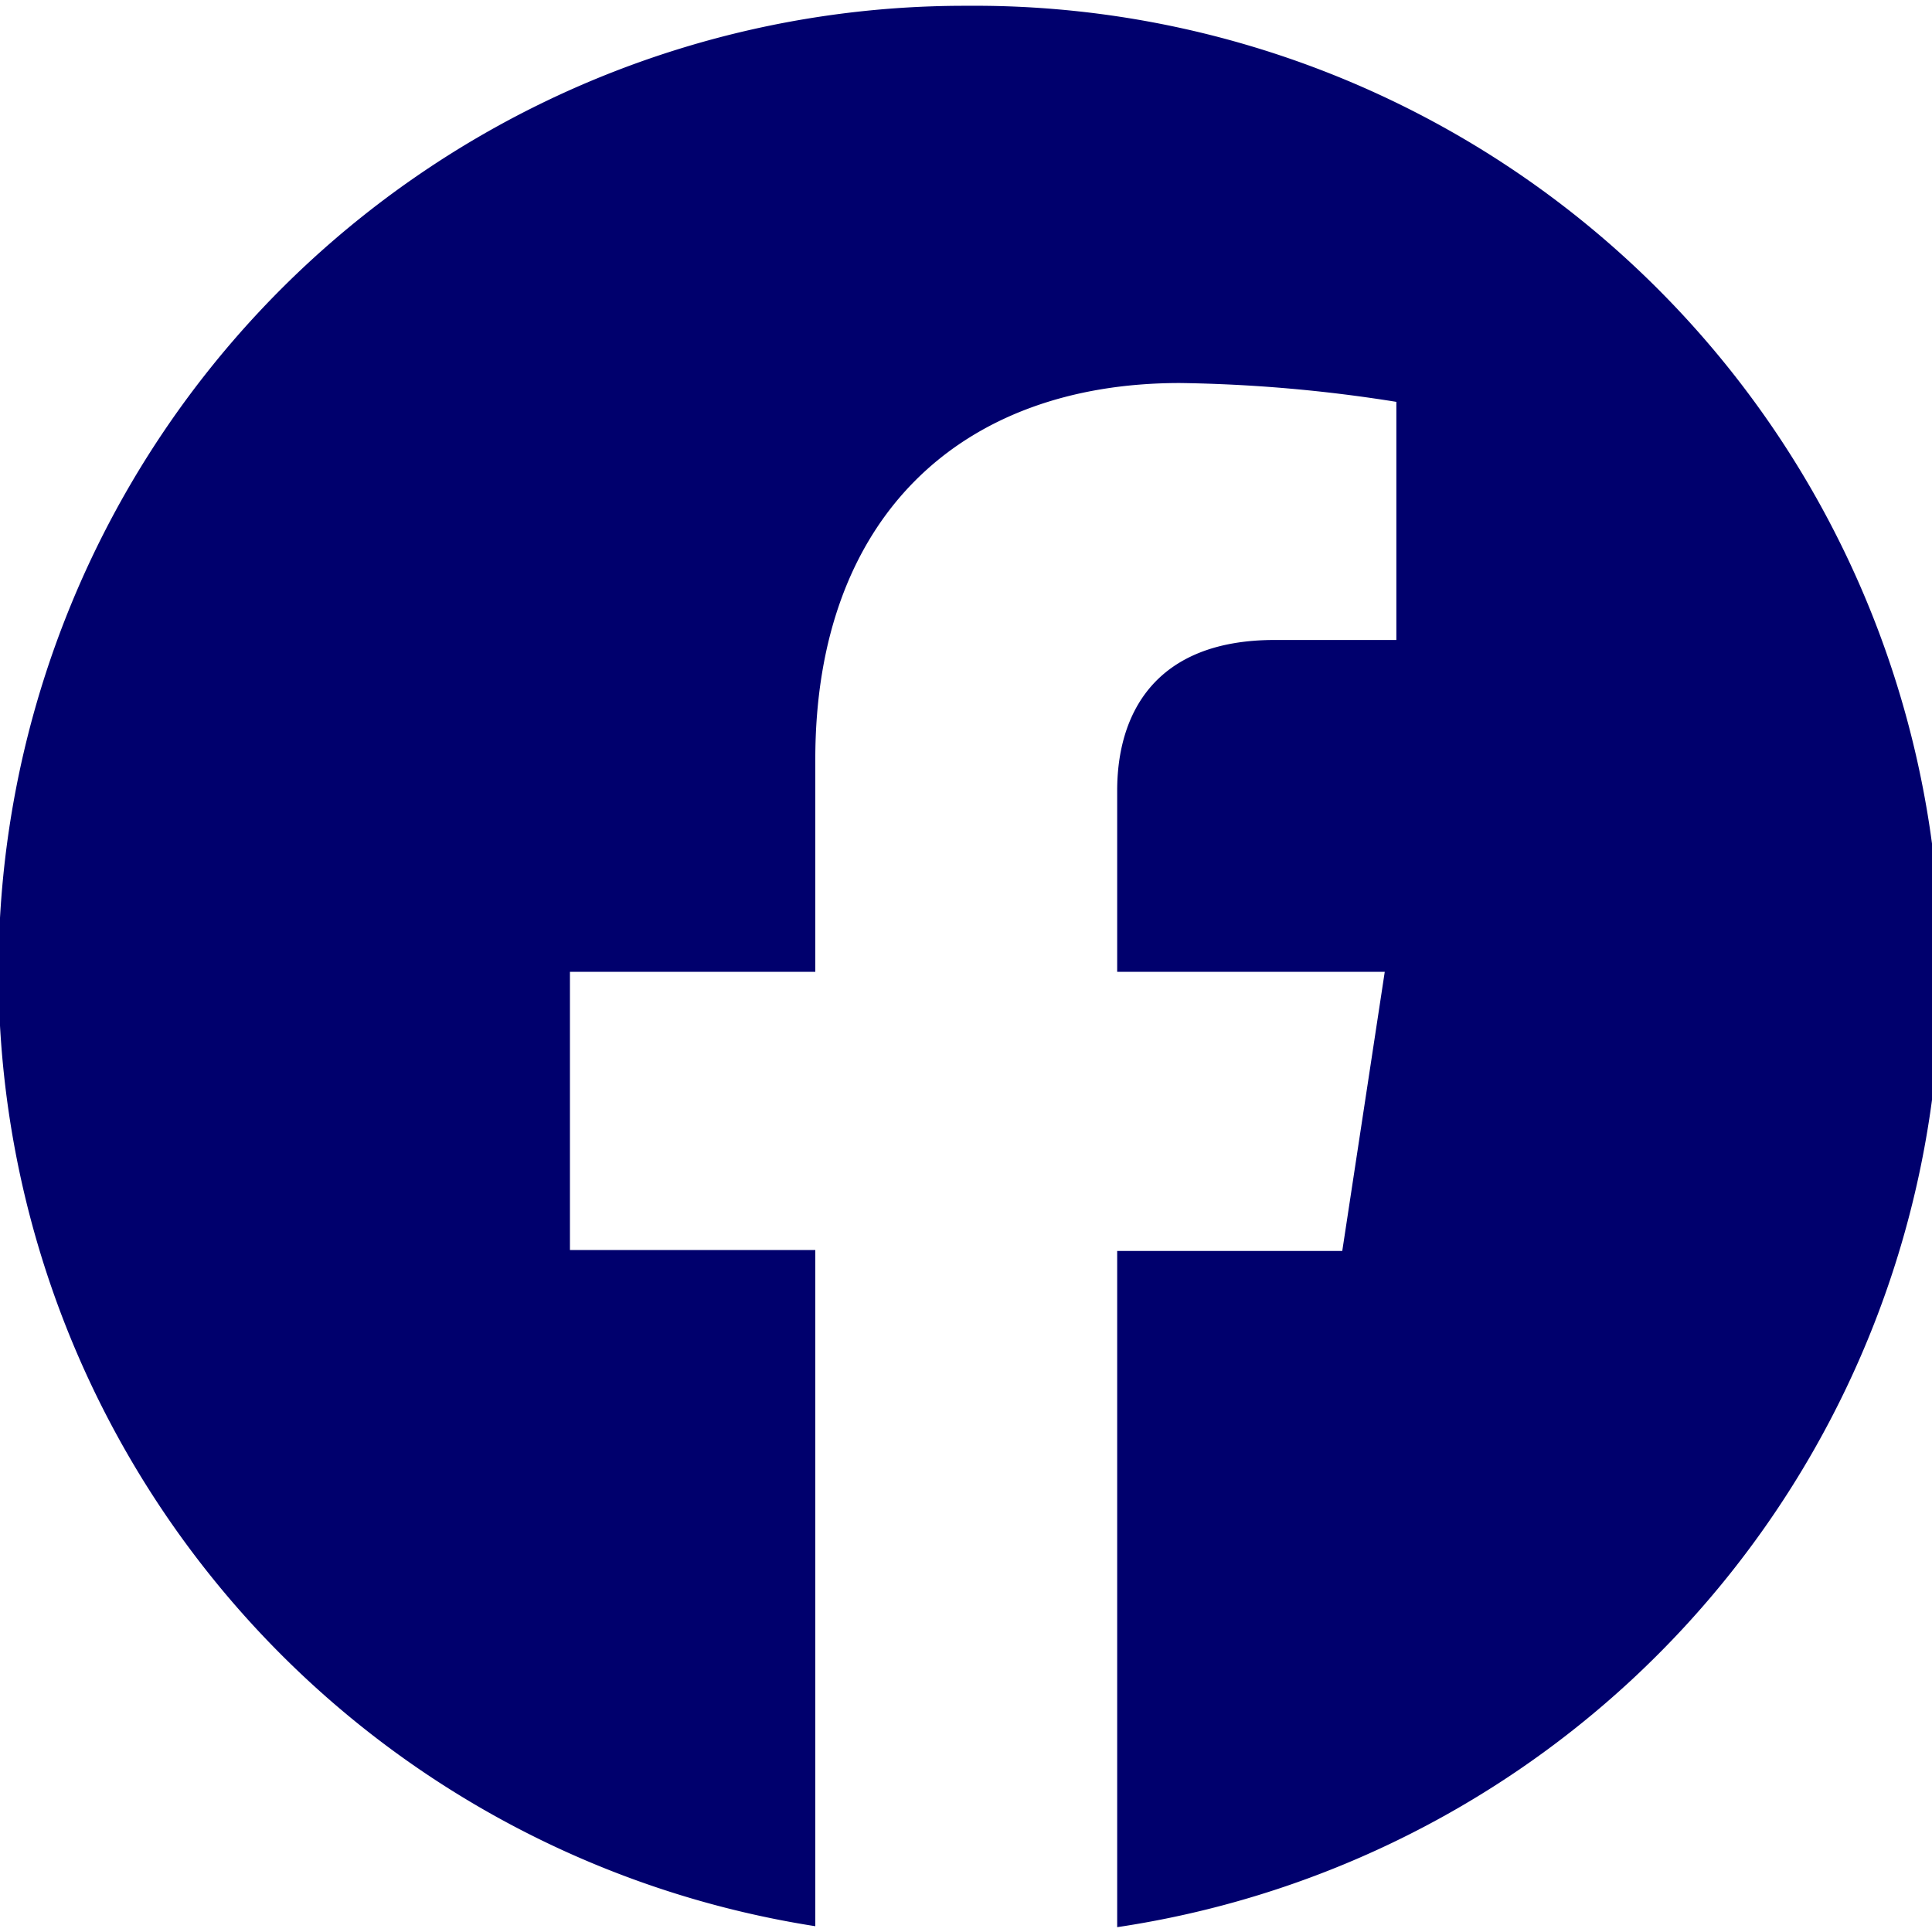
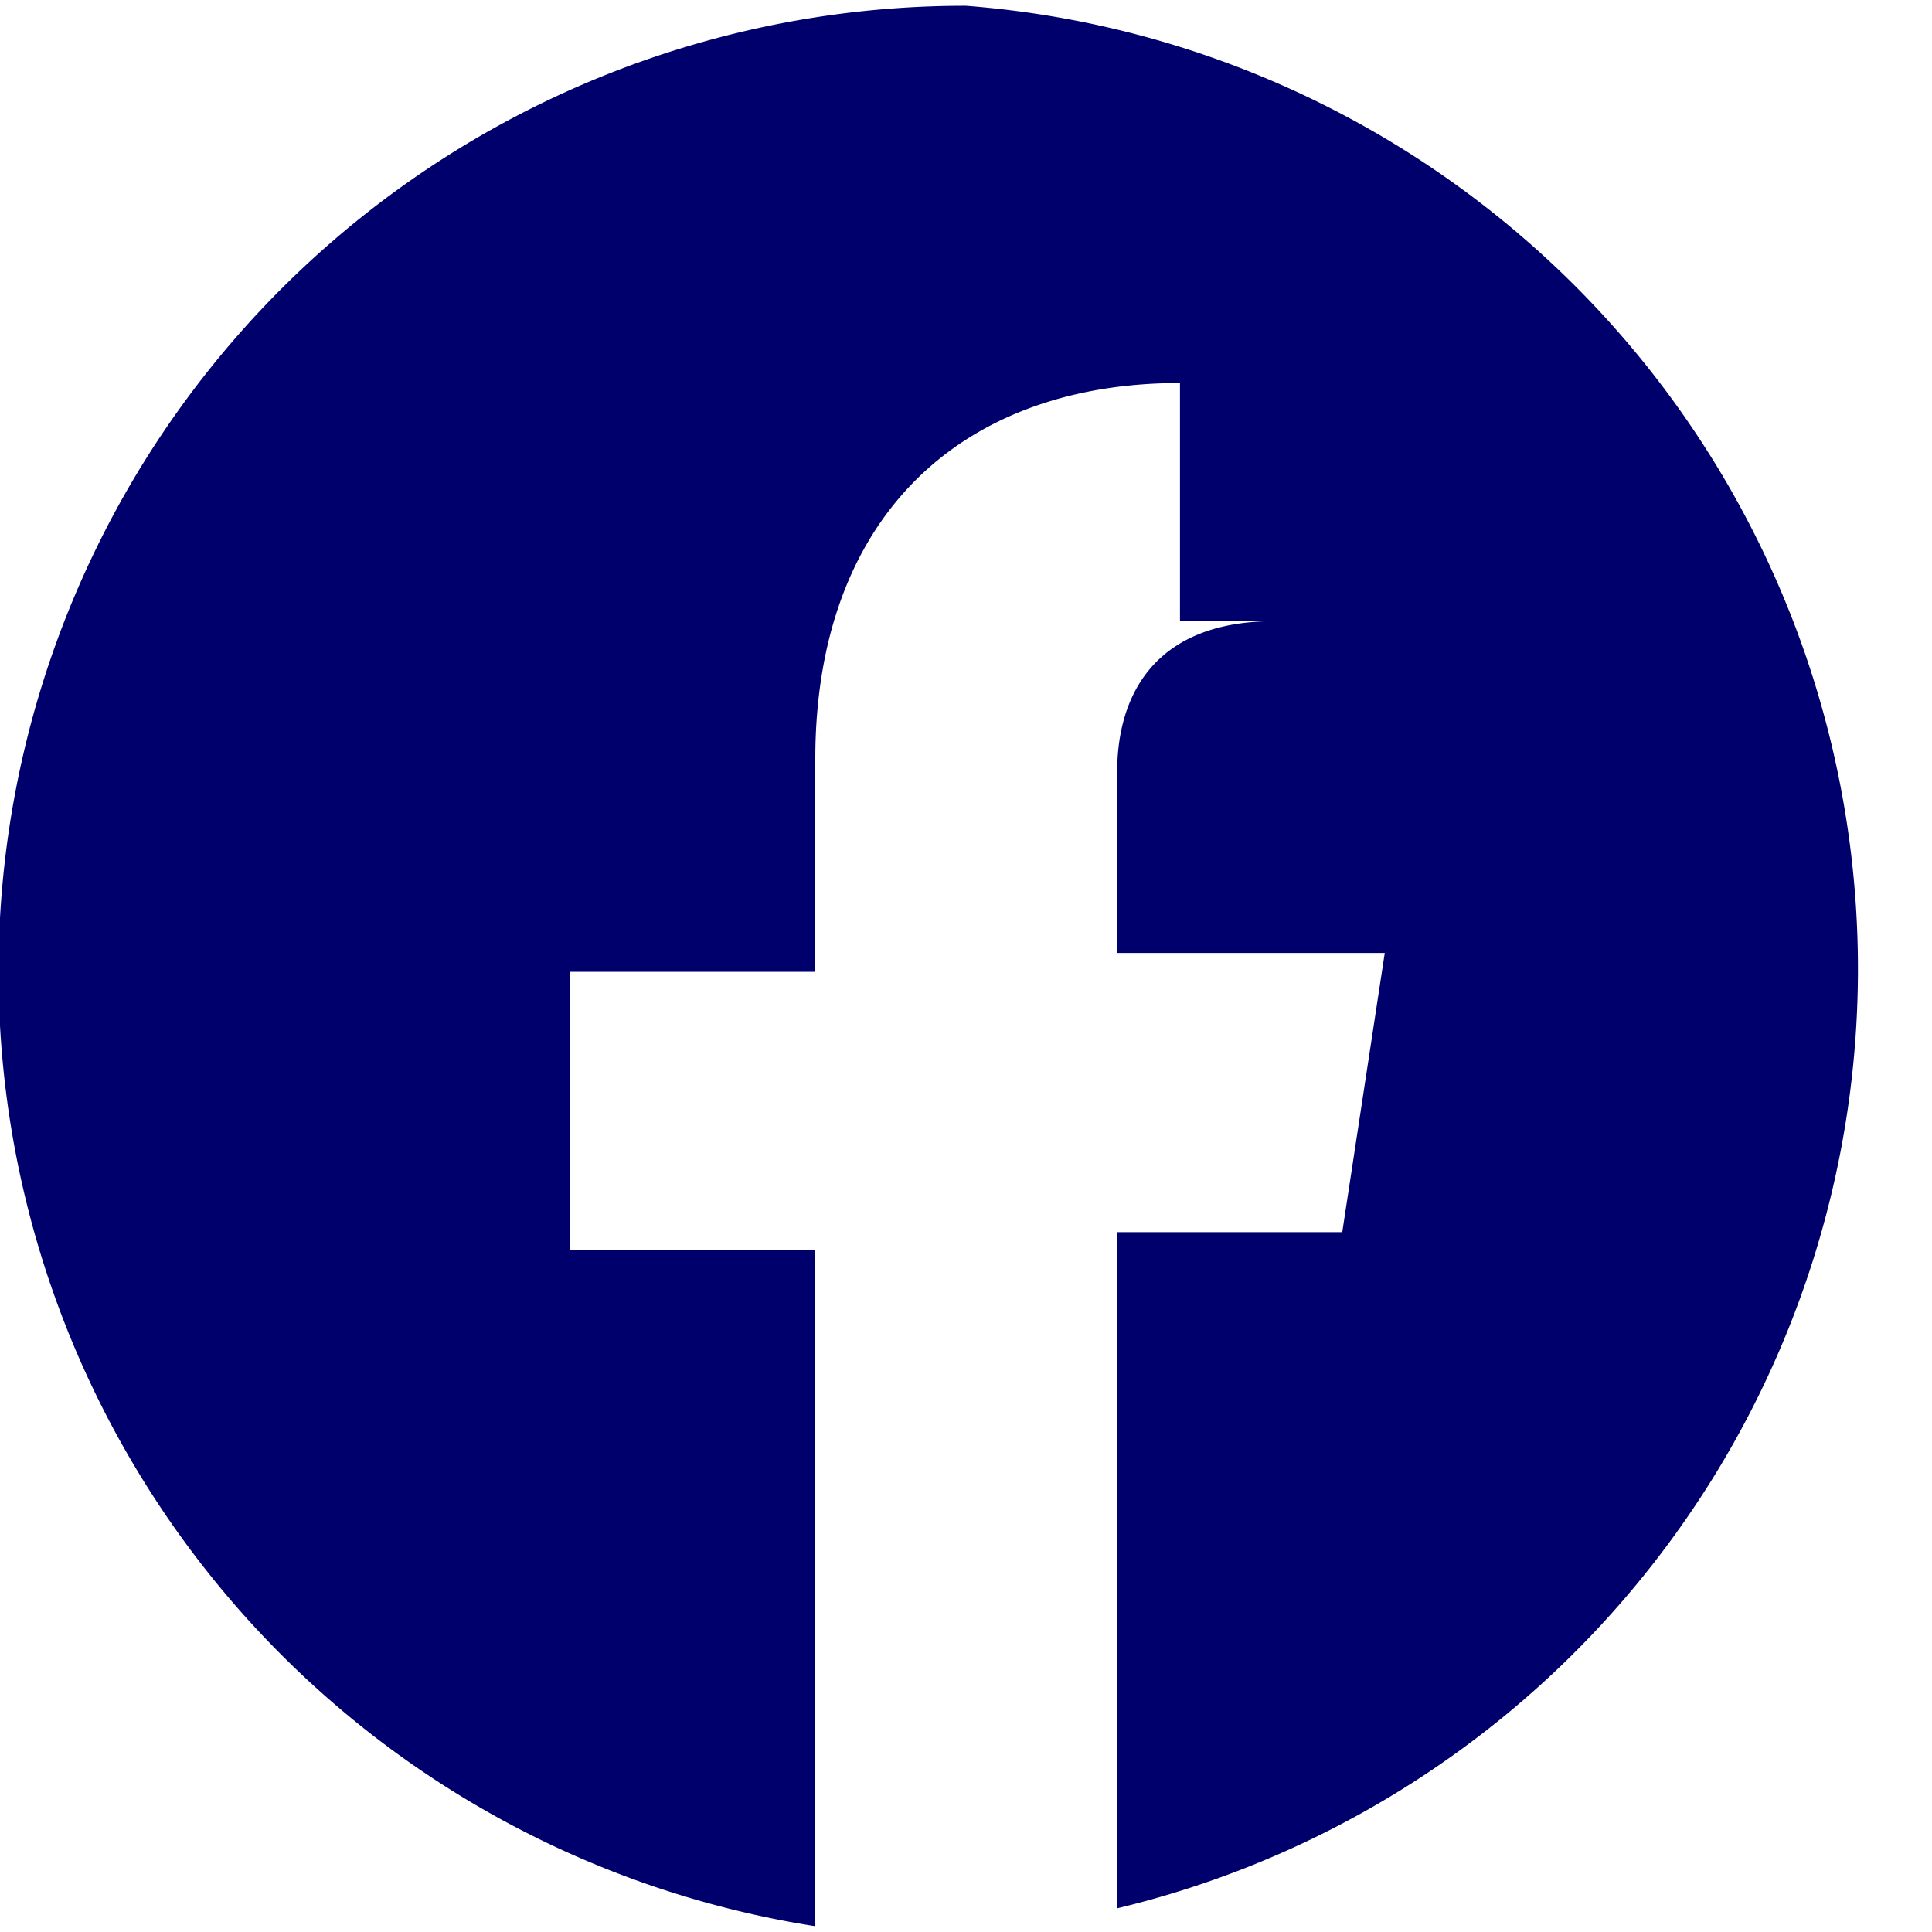
<svg xmlns="http://www.w3.org/2000/svg" width="40" height="40" viewBox="0 0 40 40">
  <g id="Calque_1" data-name="Calque 1">
-     <rect width="40" height="40" style="fill:#fff;opacity:0" />
-   </g>
+     </g>
  <g id="Calque_2" data-name="Calque 2">
-     <path d="M20,.12a20,20,0,0,0-3.12,39.76v-14H11.8V20.12h5.08v-4.4c0-5,3-7.79,7.55-7.79a30.84,30.84,0,0,1,4.48.39v4.93H26.39c-2.49,0-3.26,1.54-3.26,3.12v3.75h5.54l-.88,5.78H23.13v14A20,20,0,0,0,20,.12Z" style="fill:#00006d" />
+     <path d="M20,.12a20,20,0,0,0-3.12,39.76v-14H11.8V20.12h5.08v-4.4c0-5,3-7.79,7.55-7.79v4.93H26.39c-2.49,0-3.26,1.54-3.26,3.12v3.75h5.54l-.88,5.78H23.13v14A20,20,0,0,0,20,.12Z" style="fill:#00006d" />
  </g>
</svg>